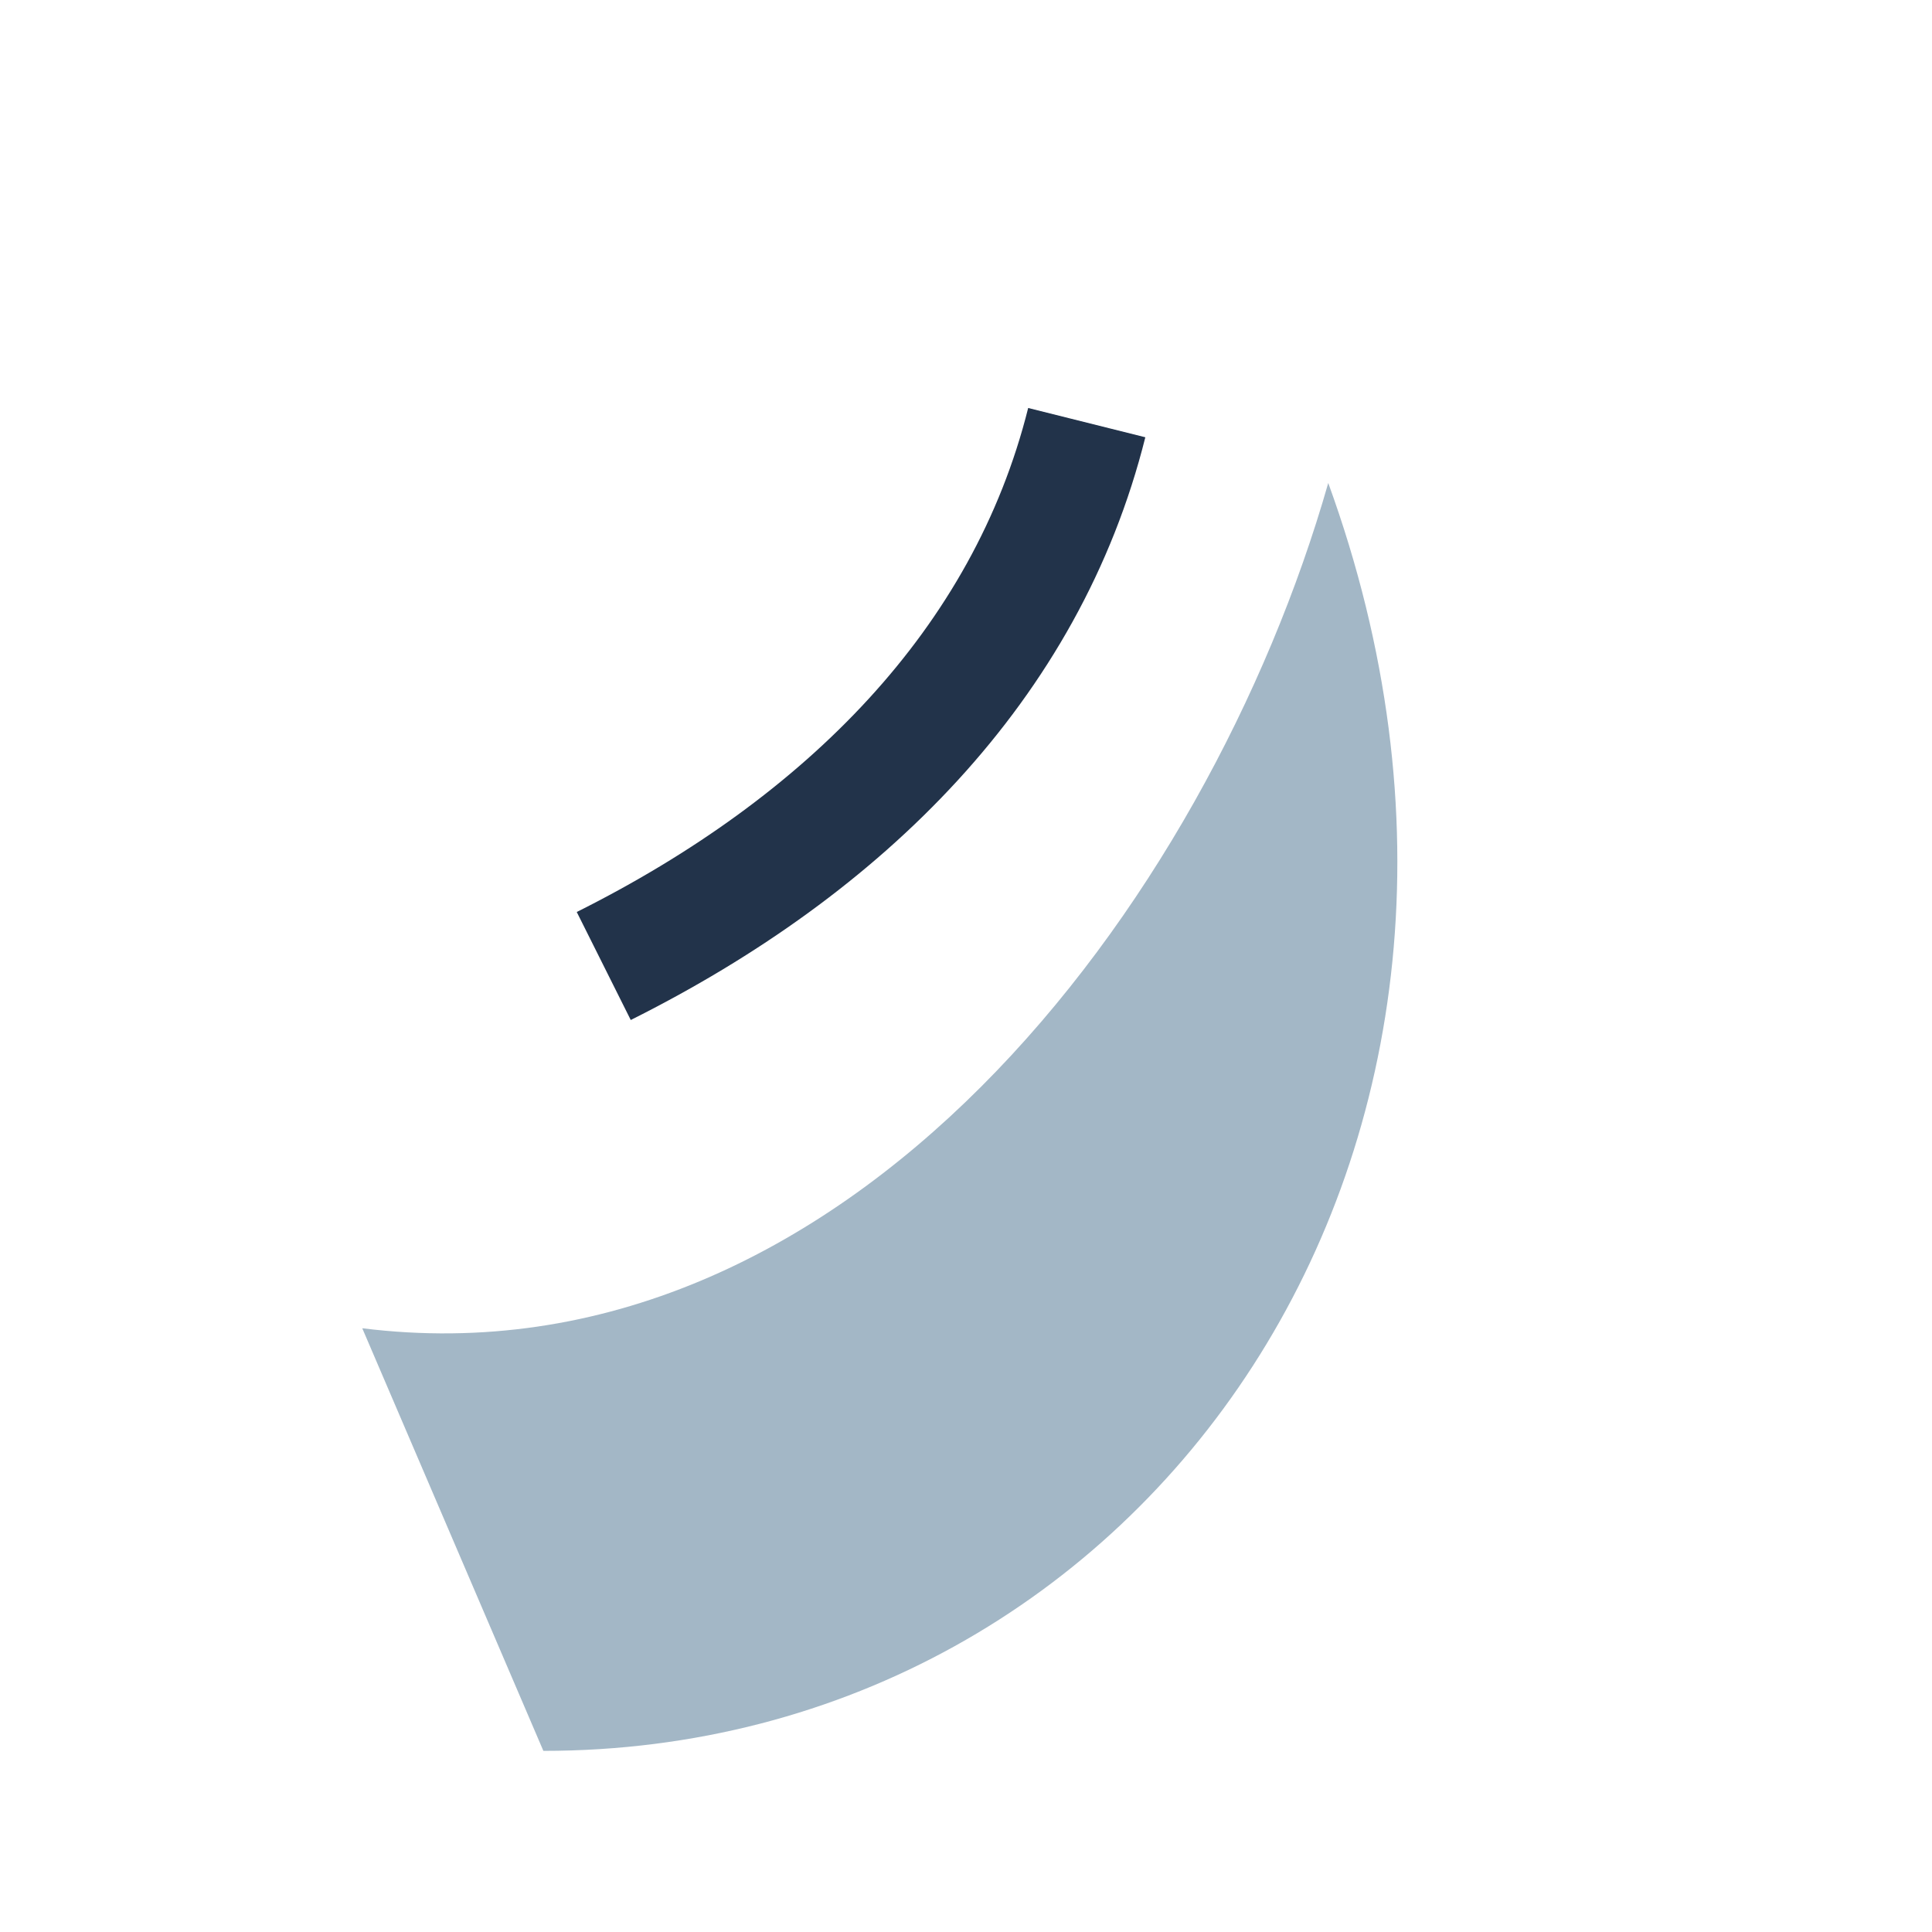
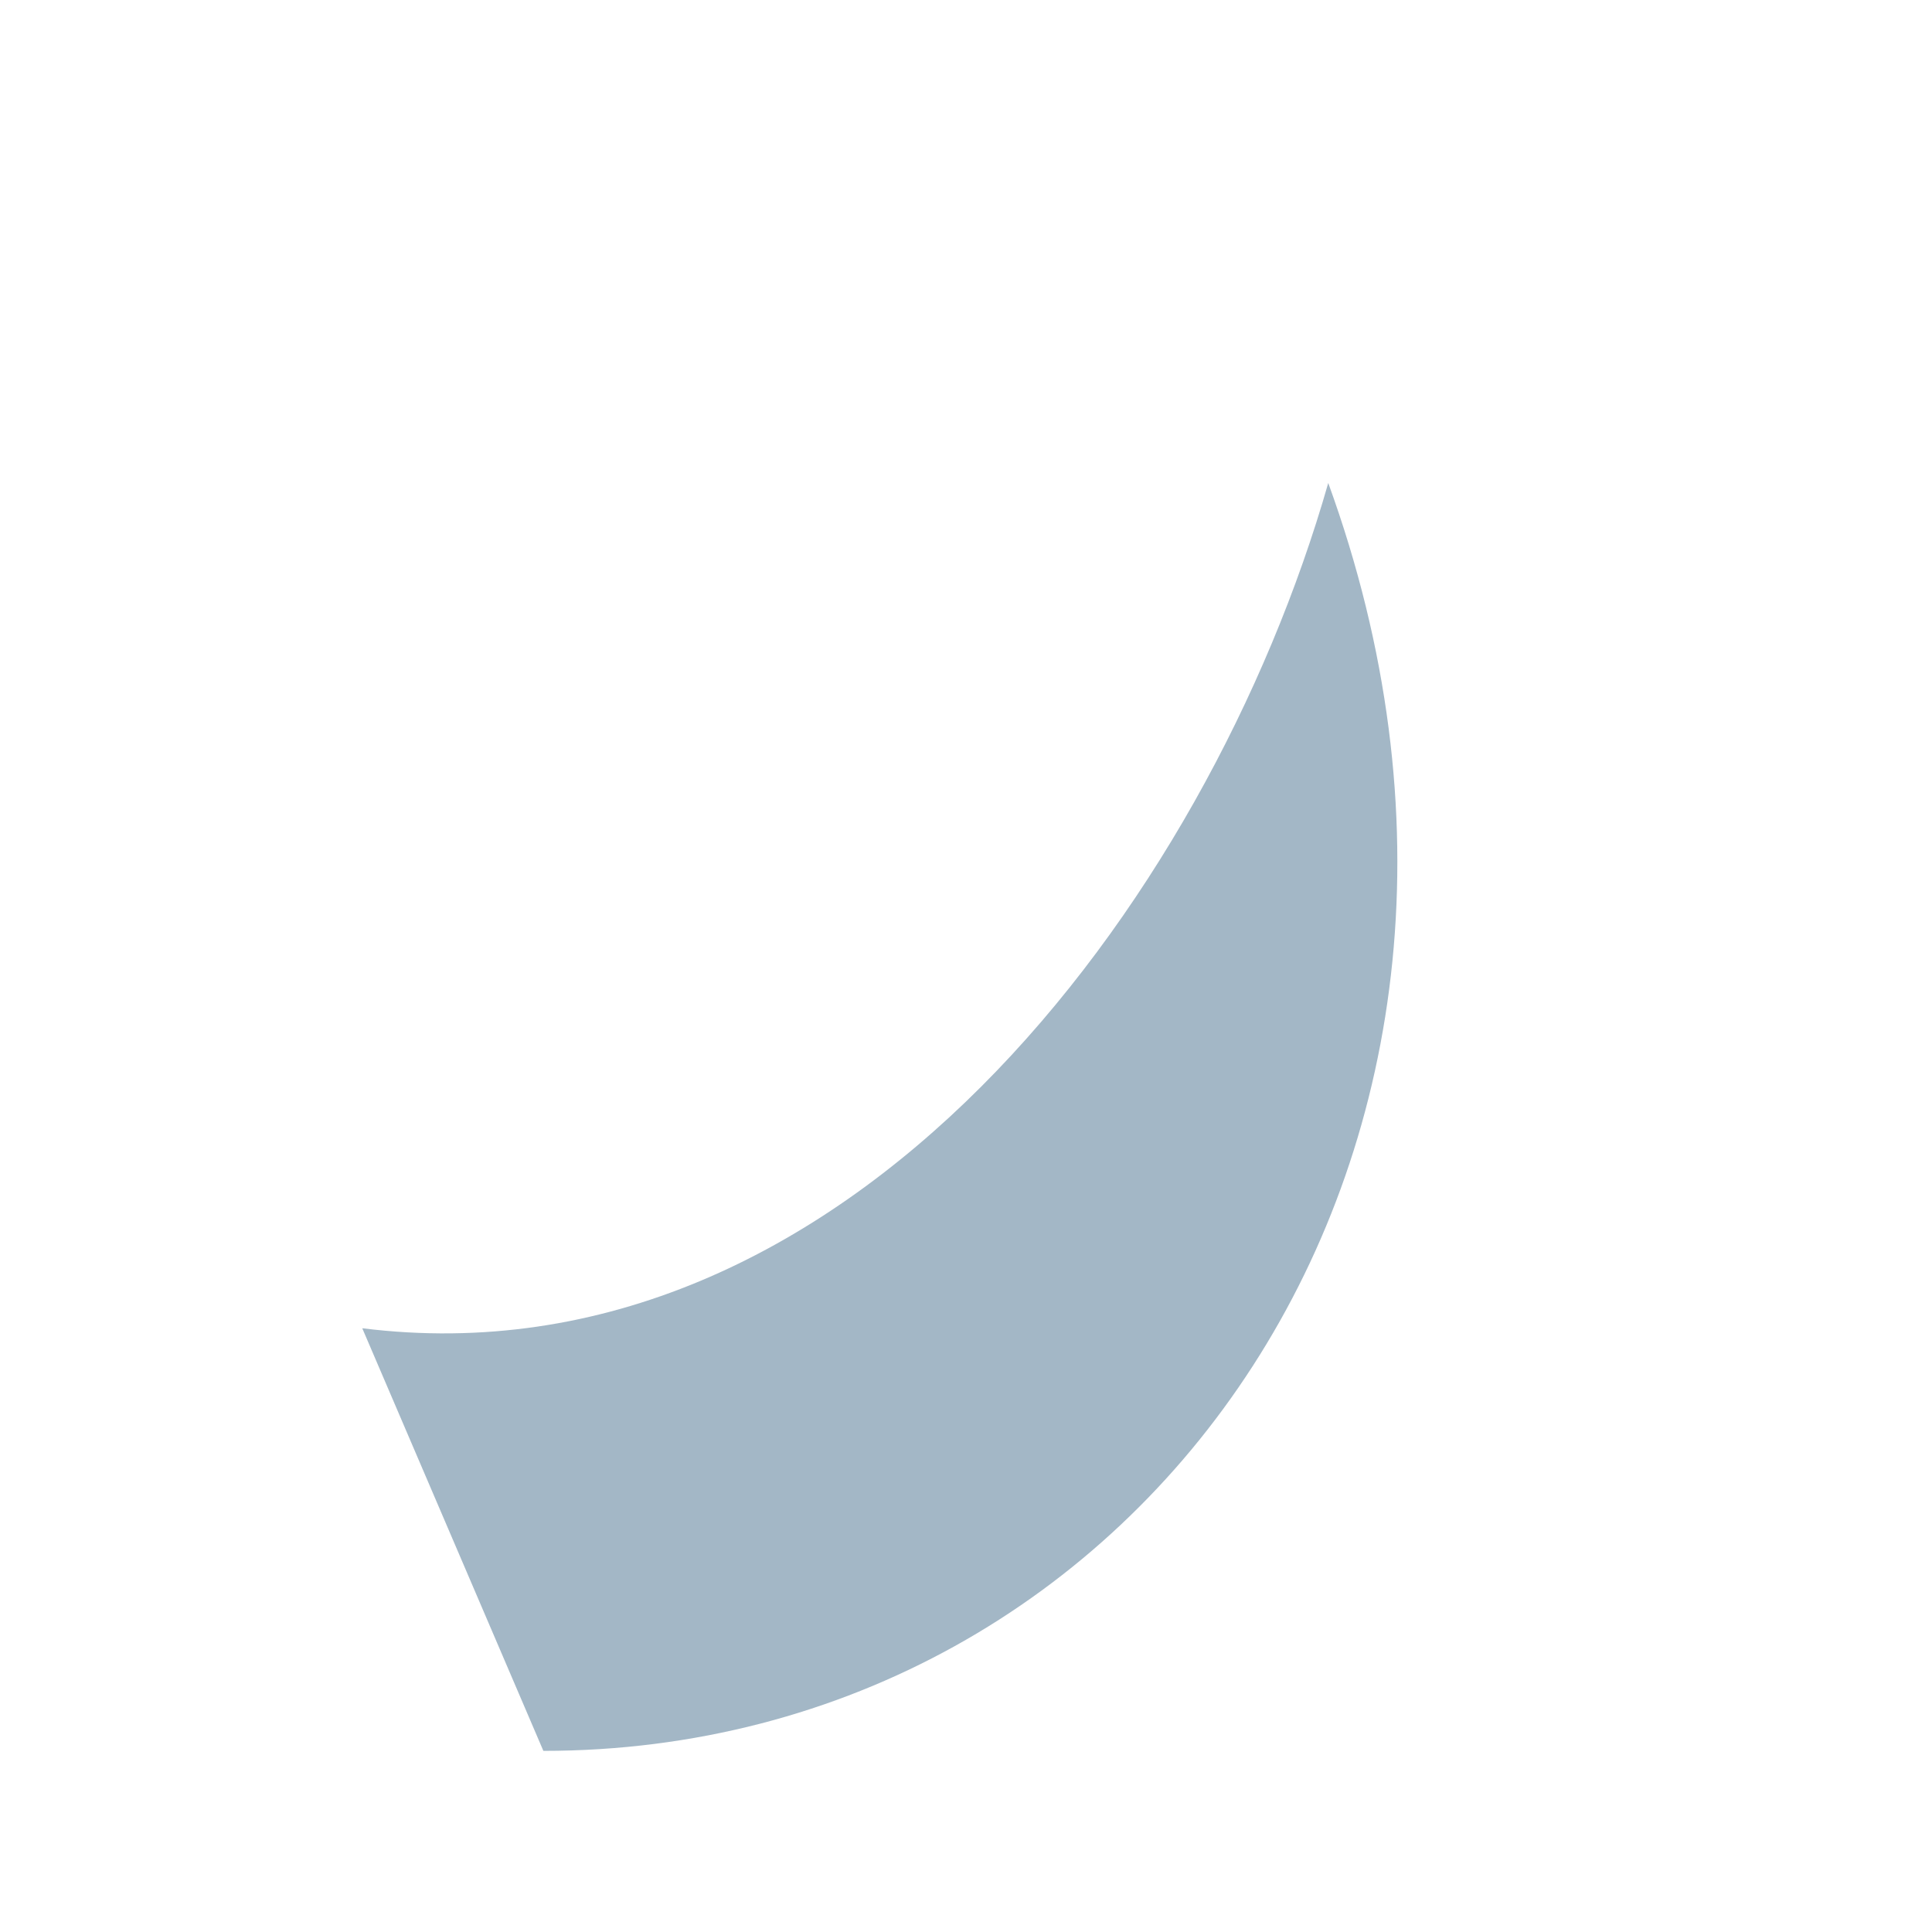
<svg xmlns="http://www.w3.org/2000/svg" width="32" height="32" viewBox="0 0 32 32">
  <path d="M6 22c8 1 14-7 16-14 4 11-3 21-13 21z" fill="#A3B7C6" />
-   <path d="M10 16c4-2 7-5 8-9" stroke="#22334A" stroke-width="2" fill="none" />
</svg>